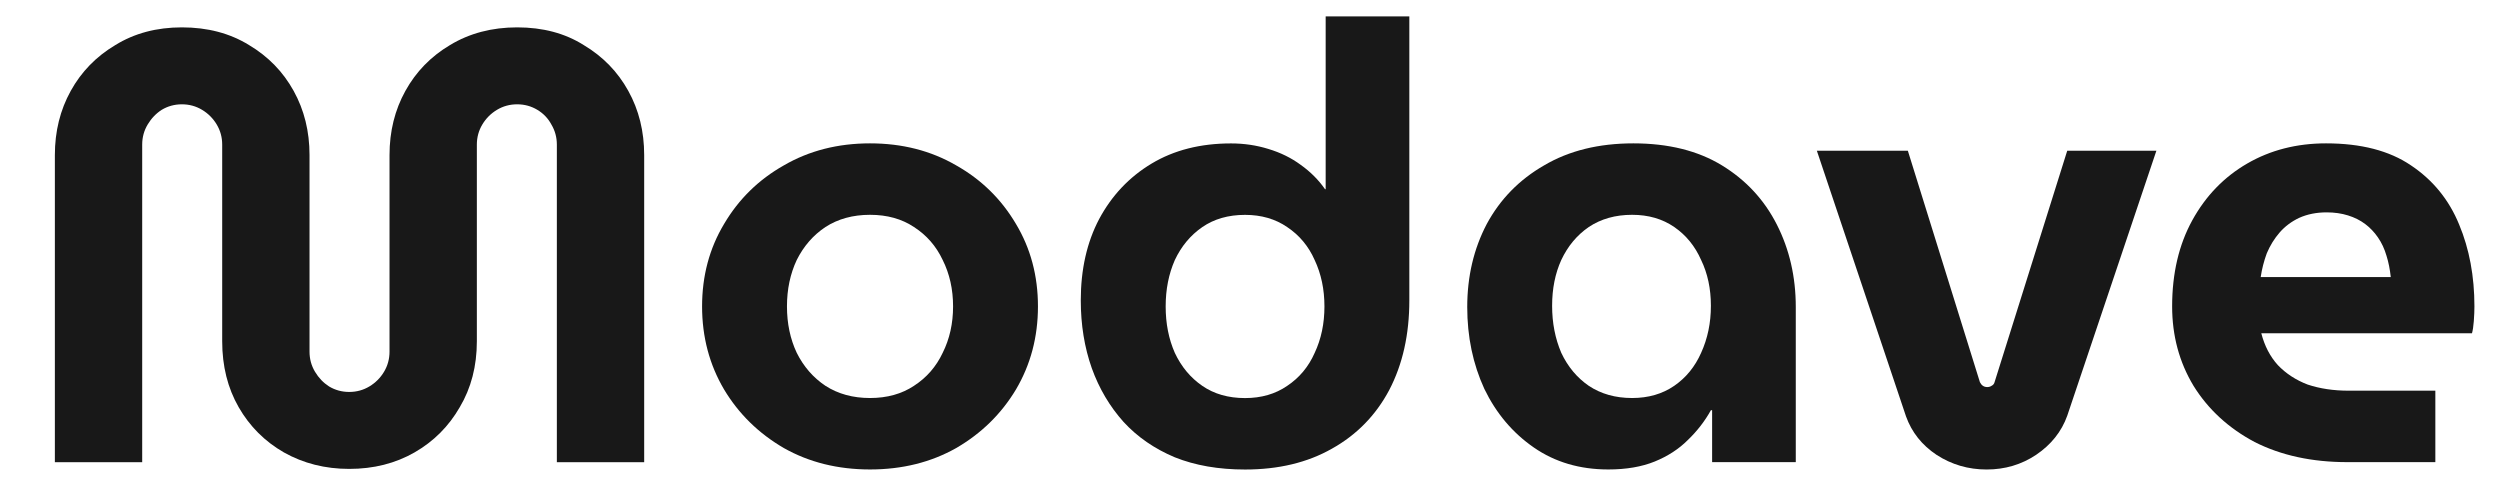
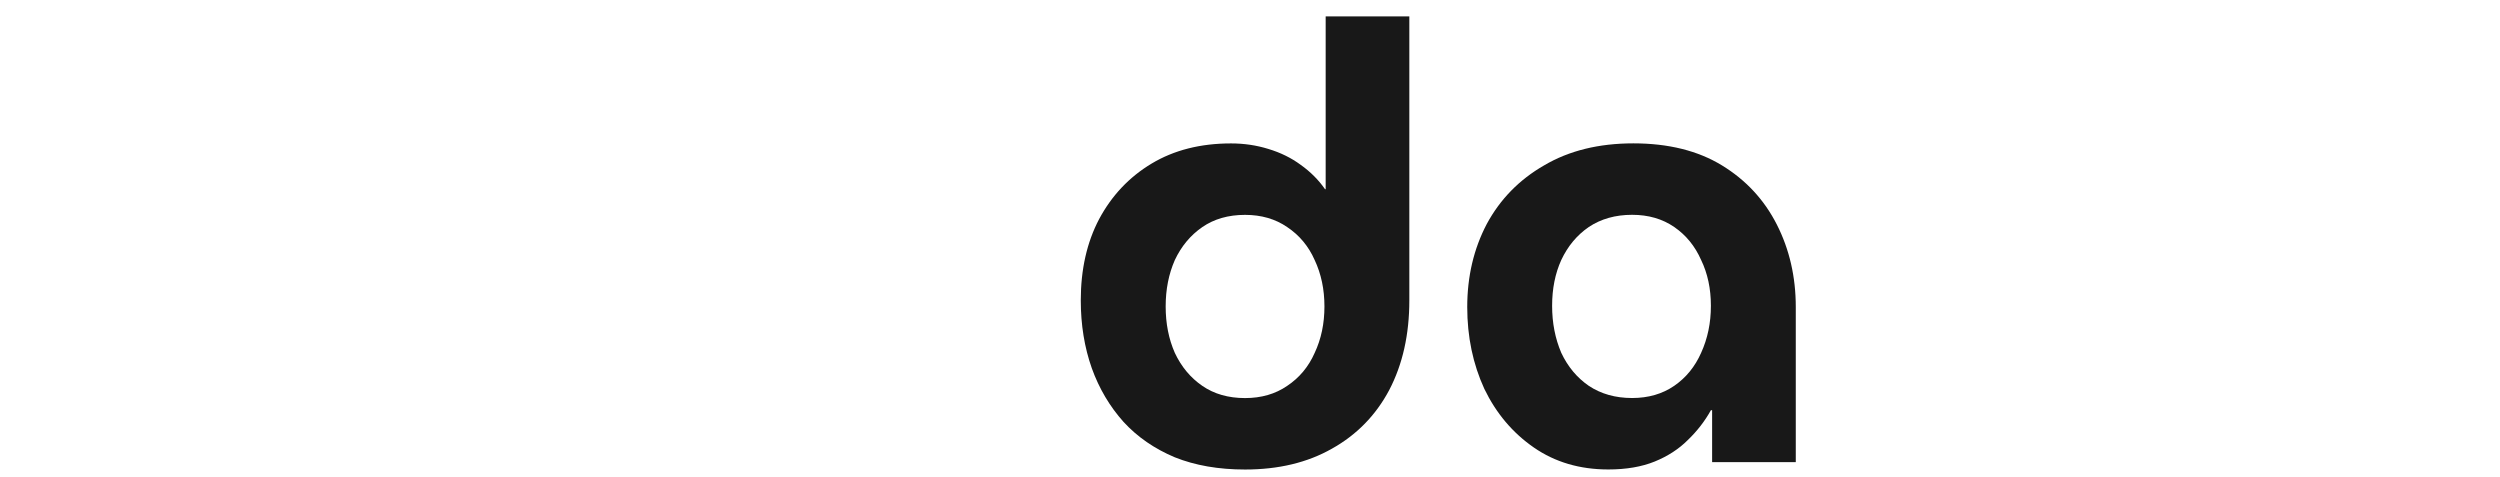
<svg xmlns="http://www.w3.org/2000/svg" width="131" height="25" viewBox="0 0 131 25" fill="none">
-   <path d="M123.004 24.216C121.148 24.216 119.527 23.864 118.14 23.16C116.775 22.434 115.708 21.453 114.94 20.216C114.194 18.978 113.82 17.592 113.82 16.056C113.82 14.328 114.172 12.824 114.876 11.544C115.58 10.264 116.54 9.272 117.756 8.568C118.972 7.864 120.348 7.512 121.884 7.512C123.719 7.512 125.202 7.896 126.332 8.664C127.484 9.432 128.327 10.466 128.86 11.768C129.394 13.048 129.66 14.477 129.66 16.056C129.66 16.269 129.65 16.525 129.628 16.824C129.607 17.101 129.575 17.314 129.532 17.464H118.492C118.663 18.125 118.951 18.68 119.356 19.128C119.783 19.576 120.306 19.917 120.924 20.152C121.564 20.365 122.279 20.472 123.068 20.472H127.612V24.216H123.004ZM118.46 14.52H125.276C125.234 14.114 125.159 13.741 125.052 13.4C124.946 13.037 124.796 12.717 124.604 12.44C124.412 12.162 124.188 11.928 123.932 11.736C123.676 11.544 123.378 11.394 123.036 11.288C122.695 11.181 122.322 11.128 121.916 11.128C121.383 11.128 120.903 11.224 120.476 11.416C120.071 11.608 119.73 11.864 119.452 12.184C119.175 12.504 118.951 12.866 118.78 13.272C118.631 13.677 118.524 14.093 118.46 14.52Z" fill="#181818" />
-   <path d="M104.099 24.602C103.139 24.602 102.264 24.346 101.475 23.834C100.707 23.322 100.174 22.65 99.875 21.818L95.203 7.898H99.971L103.747 20.026C103.79 20.112 103.843 20.176 103.907 20.218C103.971 20.261 104.046 20.282 104.131 20.282C104.216 20.282 104.291 20.261 104.355 20.218C104.44 20.176 104.494 20.112 104.515 20.026L108.323 7.898H112.995L108.323 21.786C108.024 22.618 107.48 23.301 106.691 23.834C105.923 24.346 105.059 24.602 104.099 24.602Z" fill="#181818" />
-   <path d="M84.275 24.6C82.781 24.6 81.48 24.216 80.371 23.448C79.261 22.68 78.397 21.656 77.779 20.376C77.181 19.074 76.883 17.645 76.883 16.088C76.883 14.488 77.224 13.037 77.907 11.736C78.611 10.434 79.614 9.41 80.915 8.664C82.216 7.896 83.773 7.512 85.587 7.512C87.421 7.512 88.968 7.896 90.227 8.664C91.486 9.432 92.445 10.466 93.107 11.768C93.768 13.069 94.099 14.509 94.099 16.088V24.216H89.715V21.496H89.651C89.331 22.072 88.925 22.594 88.435 23.064C87.966 23.533 87.389 23.906 86.707 24.184C86.024 24.461 85.213 24.6 84.275 24.6ZM85.523 20.856C86.376 20.856 87.112 20.642 87.731 20.216C88.35 19.789 88.819 19.213 89.139 18.488C89.48 17.741 89.651 16.92 89.651 16.024C89.651 15.128 89.48 14.328 89.139 13.624C88.819 12.898 88.35 12.322 87.731 11.896C87.112 11.469 86.376 11.256 85.523 11.256C84.648 11.256 83.891 11.469 83.251 11.896C82.632 12.322 82.152 12.898 81.811 13.624C81.491 14.328 81.331 15.128 81.331 16.024C81.331 16.92 81.491 17.741 81.811 18.488C82.152 19.213 82.632 19.789 83.251 20.216C83.891 20.642 84.648 20.856 85.523 20.856Z" fill="#181818" />
+   <path d="M84.275 24.6C82.781 24.6 81.48 24.216 80.371 23.448C79.261 22.68 78.397 21.656 77.779 20.376C77.181 19.074 76.883 17.645 76.883 16.088C76.883 14.488 77.224 13.037 77.907 11.736C78.611 10.434 79.614 9.41 80.915 8.664C82.216 7.896 83.773 7.512 85.587 7.512C87.421 7.512 88.968 7.896 90.227 8.664C91.486 9.432 92.445 10.466 93.107 11.768C93.768 13.069 94.099 14.509 94.099 16.088V24.216H89.715V21.496H89.651C89.331 22.072 88.925 22.594 88.435 23.064C87.966 23.533 87.389 23.906 86.707 24.184C86.024 24.461 85.213 24.6 84.275 24.6M85.523 20.856C86.376 20.856 87.112 20.642 87.731 20.216C88.35 19.789 88.819 19.213 89.139 18.488C89.48 17.741 89.651 16.92 89.651 16.024C89.651 15.128 89.48 14.328 89.139 13.624C88.819 12.898 88.35 12.322 87.731 11.896C87.112 11.469 86.376 11.256 85.523 11.256C84.648 11.256 83.891 11.469 83.251 11.896C82.632 12.322 82.152 12.898 81.811 13.624C81.491 14.328 81.331 15.128 81.331 16.024C81.331 16.92 81.491 17.741 81.811 18.488C82.152 19.213 82.632 19.789 83.251 20.216C83.891 20.642 84.648 20.856 85.523 20.856Z" fill="#181818" />
  <path d="M65.241 24.603C63.854 24.603 62.627 24.39 61.561 23.963C60.494 23.515 59.598 22.897 58.873 22.107C58.148 21.297 57.593 20.358 57.209 19.291C56.825 18.203 56.633 17.019 56.633 15.739C56.633 14.118 56.953 12.699 57.593 11.483C58.254 10.246 59.172 9.275 60.345 8.571C61.518 7.867 62.905 7.515 64.505 7.515C65.188 7.515 65.838 7.611 66.457 7.803C67.097 7.995 67.662 8.273 68.153 8.635C68.665 8.998 69.091 9.425 69.433 9.915H69.465V0.859H73.849V15.739C73.849 17.531 73.497 19.099 72.793 20.443C72.089 21.766 71.086 22.79 69.785 23.515C68.505 24.241 66.99 24.603 65.241 24.603ZM65.241 20.859C66.094 20.859 66.83 20.646 67.449 20.219C68.089 19.793 68.569 19.217 68.889 18.491C69.23 17.766 69.401 16.955 69.401 16.059C69.401 15.163 69.23 14.353 68.889 13.627C68.569 12.902 68.089 12.326 67.449 11.899C66.83 11.473 66.094 11.259 65.241 11.259C64.366 11.259 63.62 11.473 63.001 11.899C62.382 12.326 61.902 12.902 61.561 13.627C61.241 14.353 61.081 15.163 61.081 16.059C61.081 16.955 61.241 17.766 61.561 18.491C61.902 19.217 62.382 19.793 63.001 20.219C63.62 20.646 64.366 20.859 65.241 20.859Z" fill="#181818" />
-   <path d="M45.589 24.6C43.904 24.6 42.4 24.226 41.077 23.48C39.754 22.712 38.709 21.688 37.941 20.408C37.173 19.106 36.789 17.656 36.789 16.056C36.789 14.456 37.173 13.016 37.941 11.736C38.709 10.434 39.754 9.41 41.077 8.664C42.4 7.896 43.904 7.512 45.589 7.512C47.274 7.512 48.778 7.896 50.101 8.664C51.424 9.41 52.469 10.434 53.237 11.736C54.005 13.016 54.389 14.456 54.389 16.056C54.389 17.656 54.005 19.106 53.237 20.408C52.469 21.688 51.424 22.712 50.101 23.48C48.778 24.226 47.274 24.6 45.589 24.6ZM45.589 20.856C46.485 20.856 47.253 20.642 47.893 20.216C48.554 19.789 49.056 19.213 49.397 18.488C49.76 17.762 49.941 16.952 49.941 16.056C49.941 15.16 49.76 14.349 49.397 13.624C49.056 12.898 48.554 12.322 47.893 11.896C47.253 11.469 46.485 11.256 45.589 11.256C44.693 11.256 43.914 11.469 43.253 11.896C42.613 12.322 42.112 12.898 41.749 13.624C41.408 14.349 41.237 15.16 41.237 16.056C41.237 16.952 41.408 17.762 41.749 18.488C42.112 19.213 42.613 19.789 43.253 20.216C43.914 20.642 44.693 20.856 45.589 20.856Z" fill="#181818" />
-   <path d="M18.299 24.57C17.04 24.57 15.899 24.282 14.875 23.706C13.872 23.13 13.083 22.34 12.507 21.338C11.931 20.335 11.643 19.183 11.643 17.882V7.578C11.643 7.194 11.547 6.842 11.355 6.522C11.163 6.202 10.907 5.946 10.587 5.754C10.267 5.562 9.915 5.466 9.531 5.466C9.147 5.466 8.795 5.562 8.475 5.754C8.176 5.946 7.931 6.202 7.739 6.522C7.547 6.842 7.451 7.194 7.451 7.578V24.218H2.875V8.122C2.875 6.884 3.152 5.764 3.707 4.762C4.262 3.759 5.04 2.959 6.043 2.362C7.046 1.743 8.208 1.434 9.531 1.434C10.875 1.434 12.048 1.743 13.051 2.362C14.054 2.959 14.832 3.759 15.387 4.762C15.942 5.764 16.219 6.884 16.219 8.122V18.426C16.219 18.81 16.315 19.162 16.507 19.482C16.699 19.802 16.944 20.058 17.243 20.25C17.563 20.442 17.915 20.538 18.299 20.538C18.683 20.538 19.035 20.442 19.355 20.25C19.675 20.058 19.931 19.802 20.123 19.482C20.315 19.162 20.411 18.81 20.411 18.426V8.122C20.411 6.884 20.688 5.764 21.243 4.762C21.798 3.759 22.576 2.959 23.579 2.362C24.603 1.743 25.776 1.434 27.099 1.434C28.443 1.434 29.606 1.743 30.587 2.362C31.59 2.959 32.368 3.759 32.923 4.762C33.478 5.764 33.755 6.884 33.755 8.122V24.218H29.179V7.578C29.179 7.194 29.083 6.842 28.891 6.522C28.72 6.202 28.475 5.946 28.155 5.754C27.835 5.562 27.483 5.466 27.099 5.466C26.715 5.466 26.363 5.562 26.043 5.754C25.723 5.946 25.467 6.202 25.275 6.522C25.083 6.842 24.987 7.194 24.987 7.578V17.882C24.987 19.183 24.688 20.335 24.091 21.338C23.515 22.34 22.726 23.13 21.723 23.706C20.72 24.282 19.579 24.57 18.299 24.57Z" fill="#181818" />
</svg>